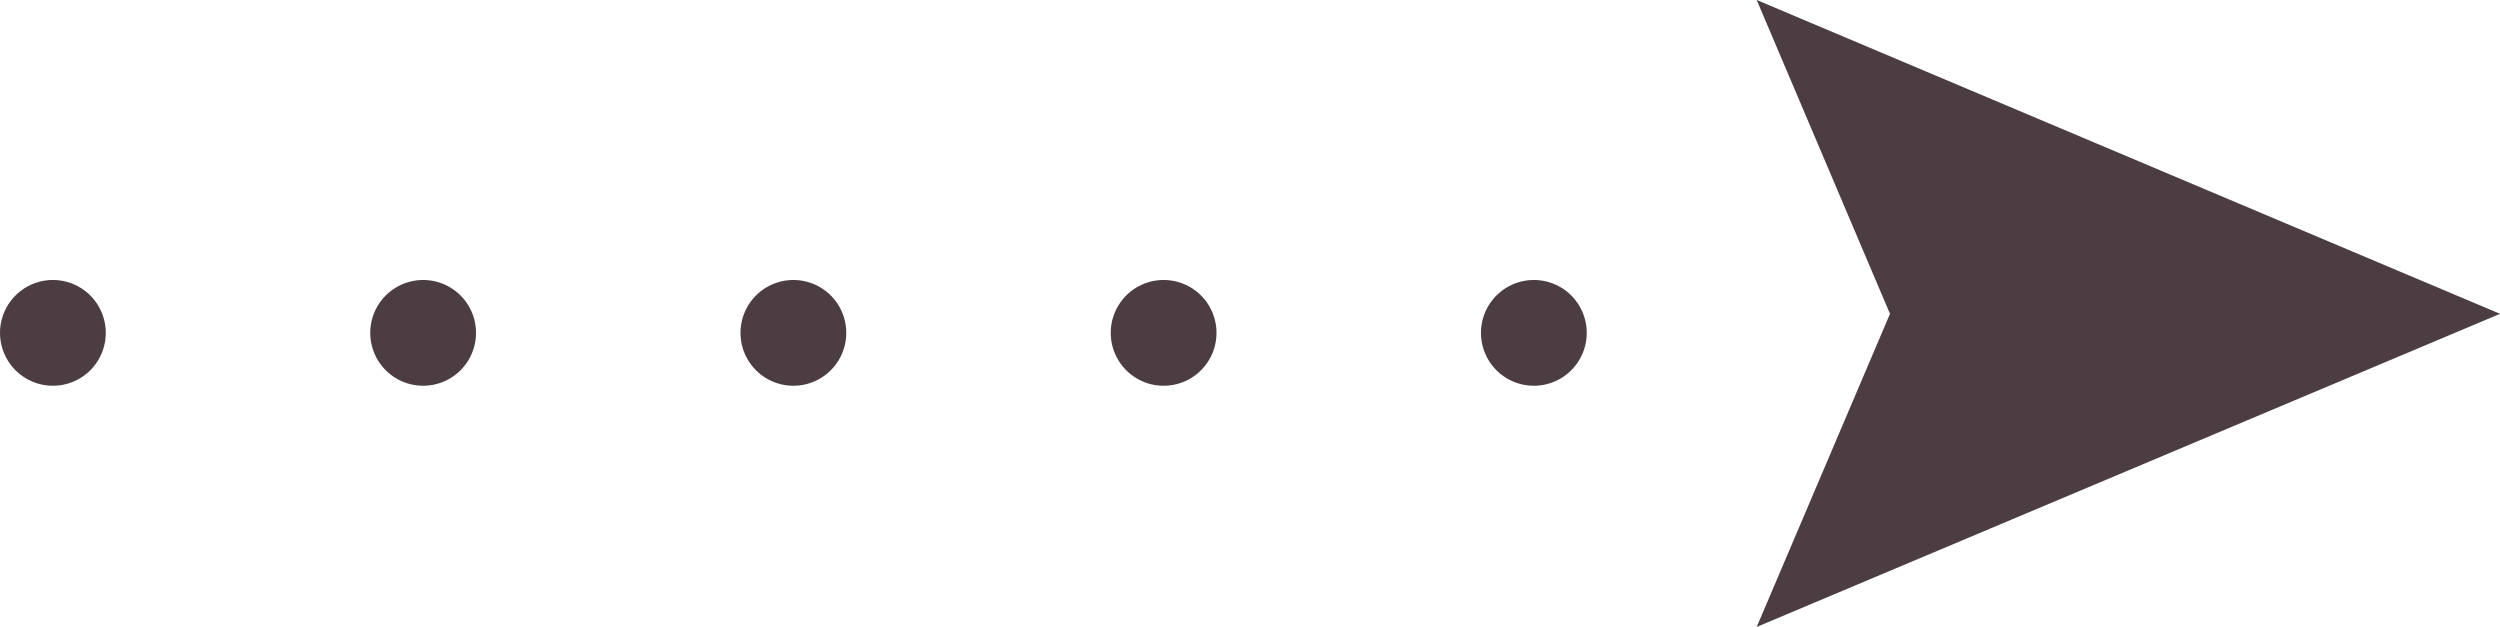
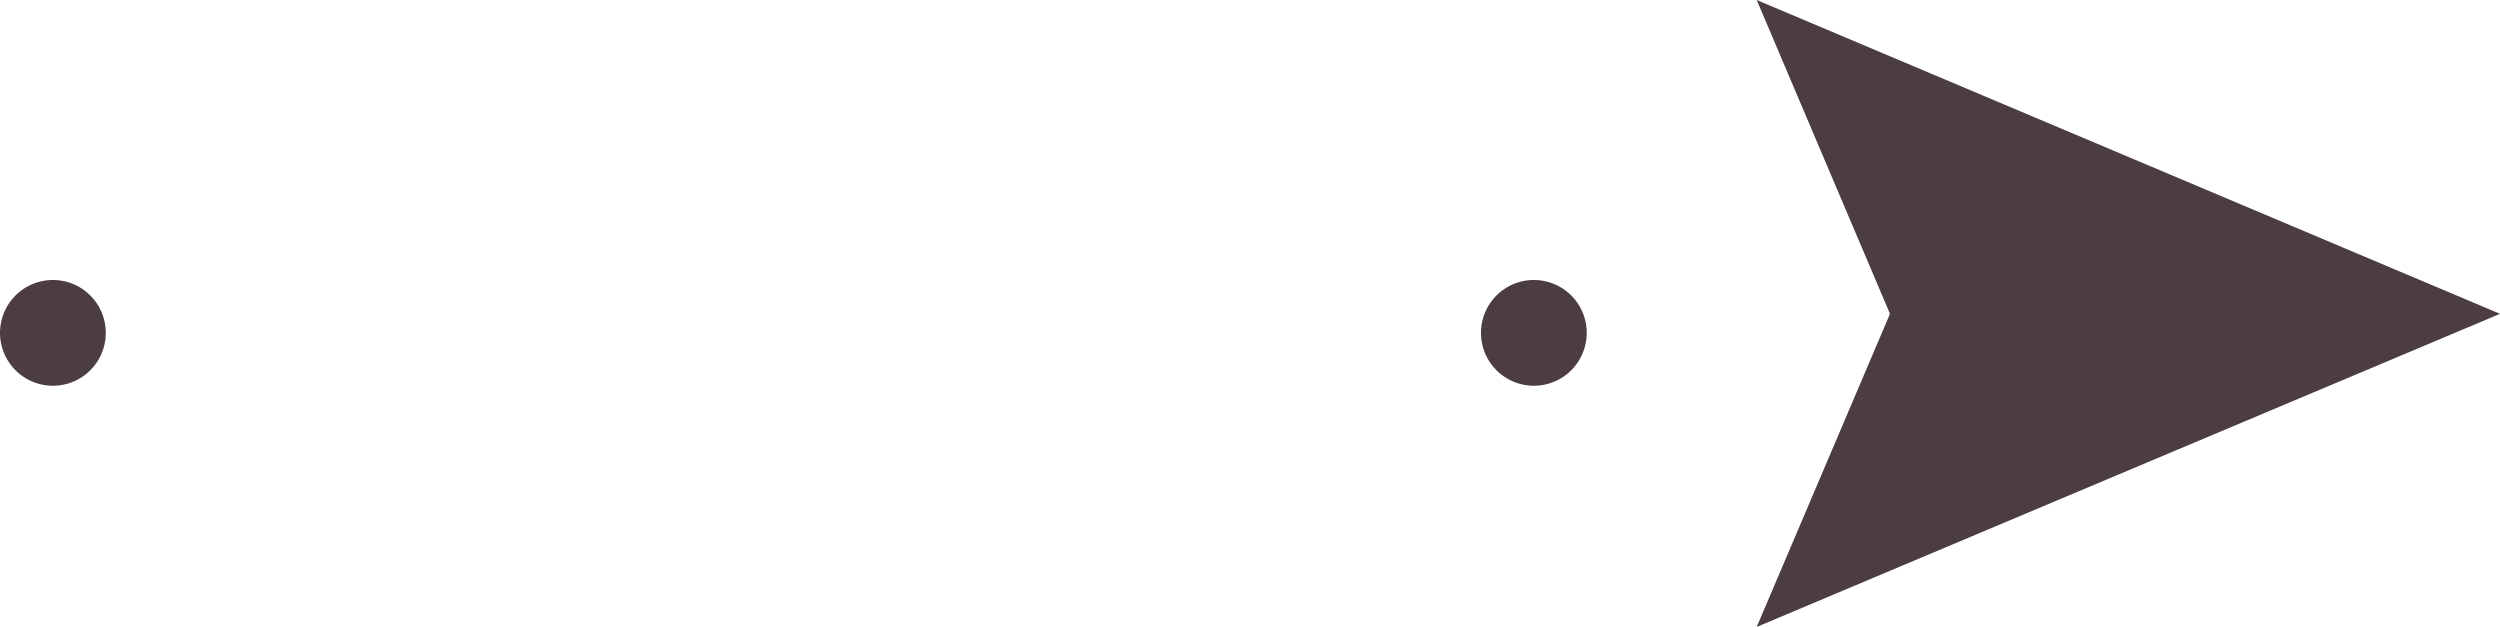
<svg xmlns="http://www.w3.org/2000/svg" viewBox="0 0 35.45 8.89">
  <defs>
    <style>.cls-1{fill:#4b3d41;}.cls-2,.cls-3{fill:none;stroke:#4b3d41;stroke-linecap:round;stroke-linejoin:round;stroke-width:1.5px;}.cls-3{stroke-dasharray:0 5.25;}</style>
  </defs>
  <title>top_arrow_l</title>
  <g id="レイヤー_2" data-name="レイヤー 2">
    <g id="contents">
      <polygon class="cls-1" points="24.91 8.89 26.8 4.45 24.91 0 35.45 4.45 24.91 8.89" />
      <line class="cls-2" x1="21.75" y1="4.72" x2="21.75" y2="4.72" />
-       <line class="cls-3" x1="16.5" y1="4.72" x2="3.38" y2="4.72" />
      <line class="cls-2" x1="0.75" y1="4.72" x2="0.75" y2="4.72" />
    </g>
  </g>
</svg>